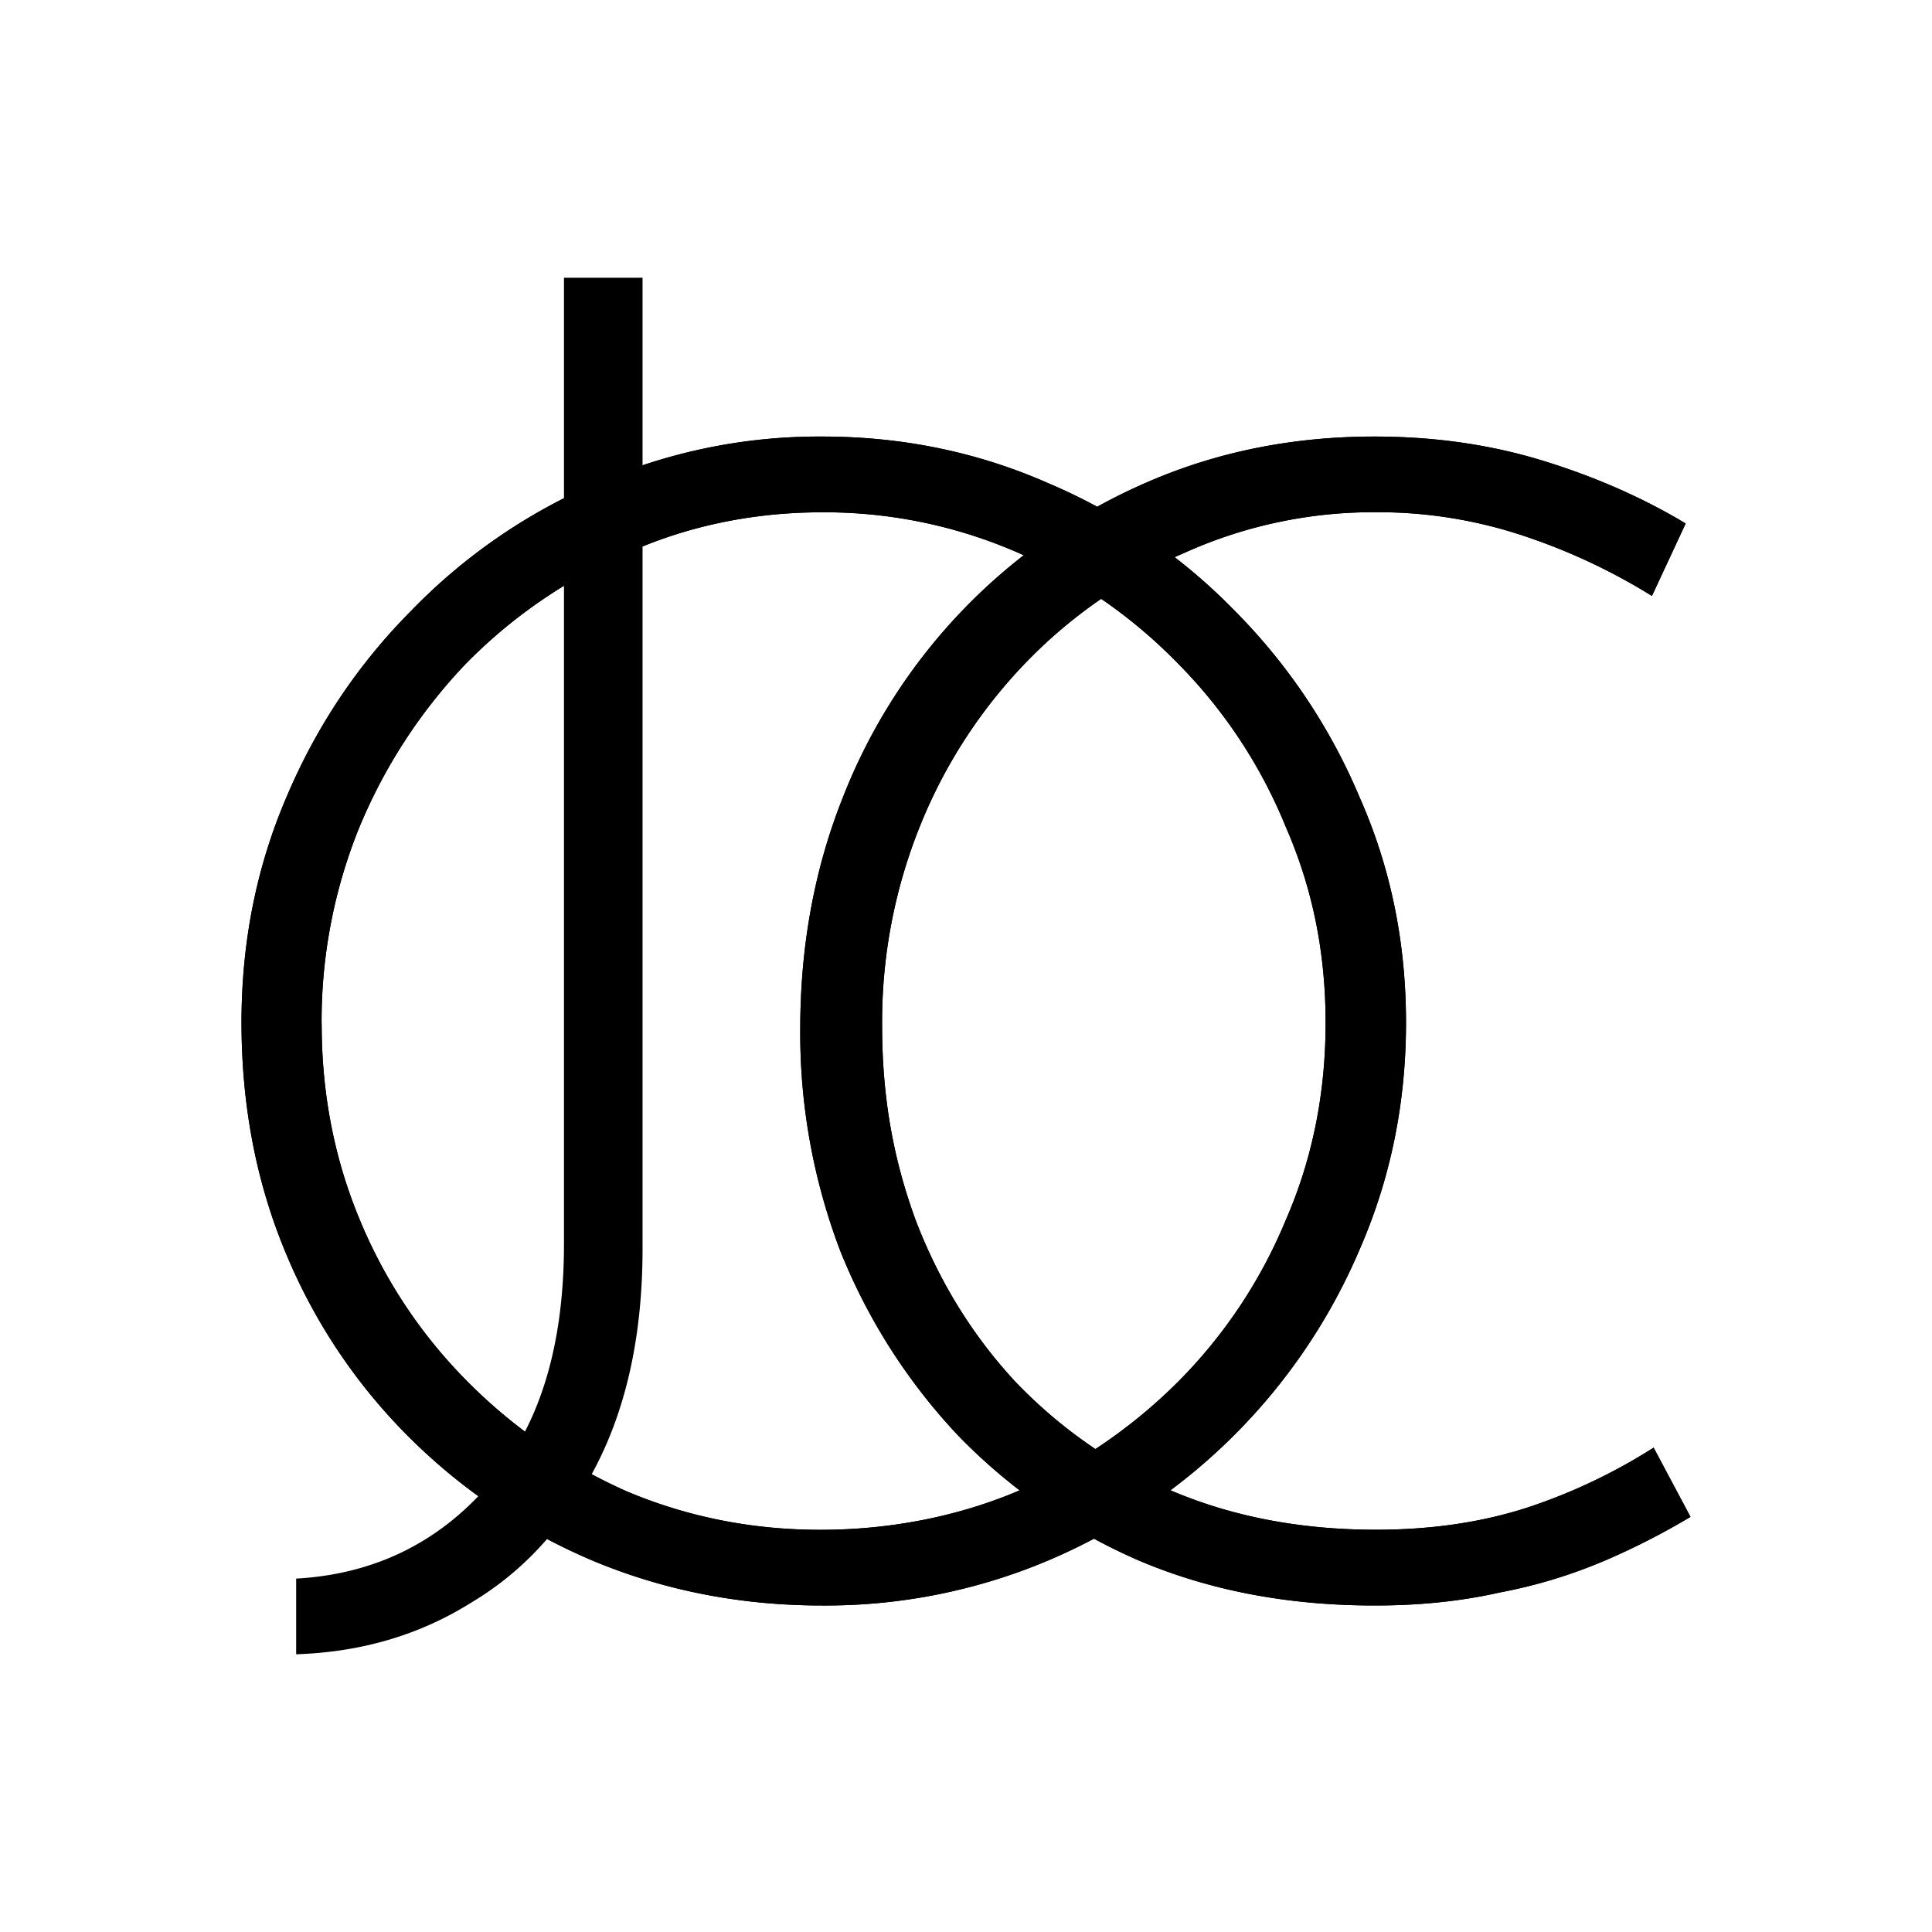
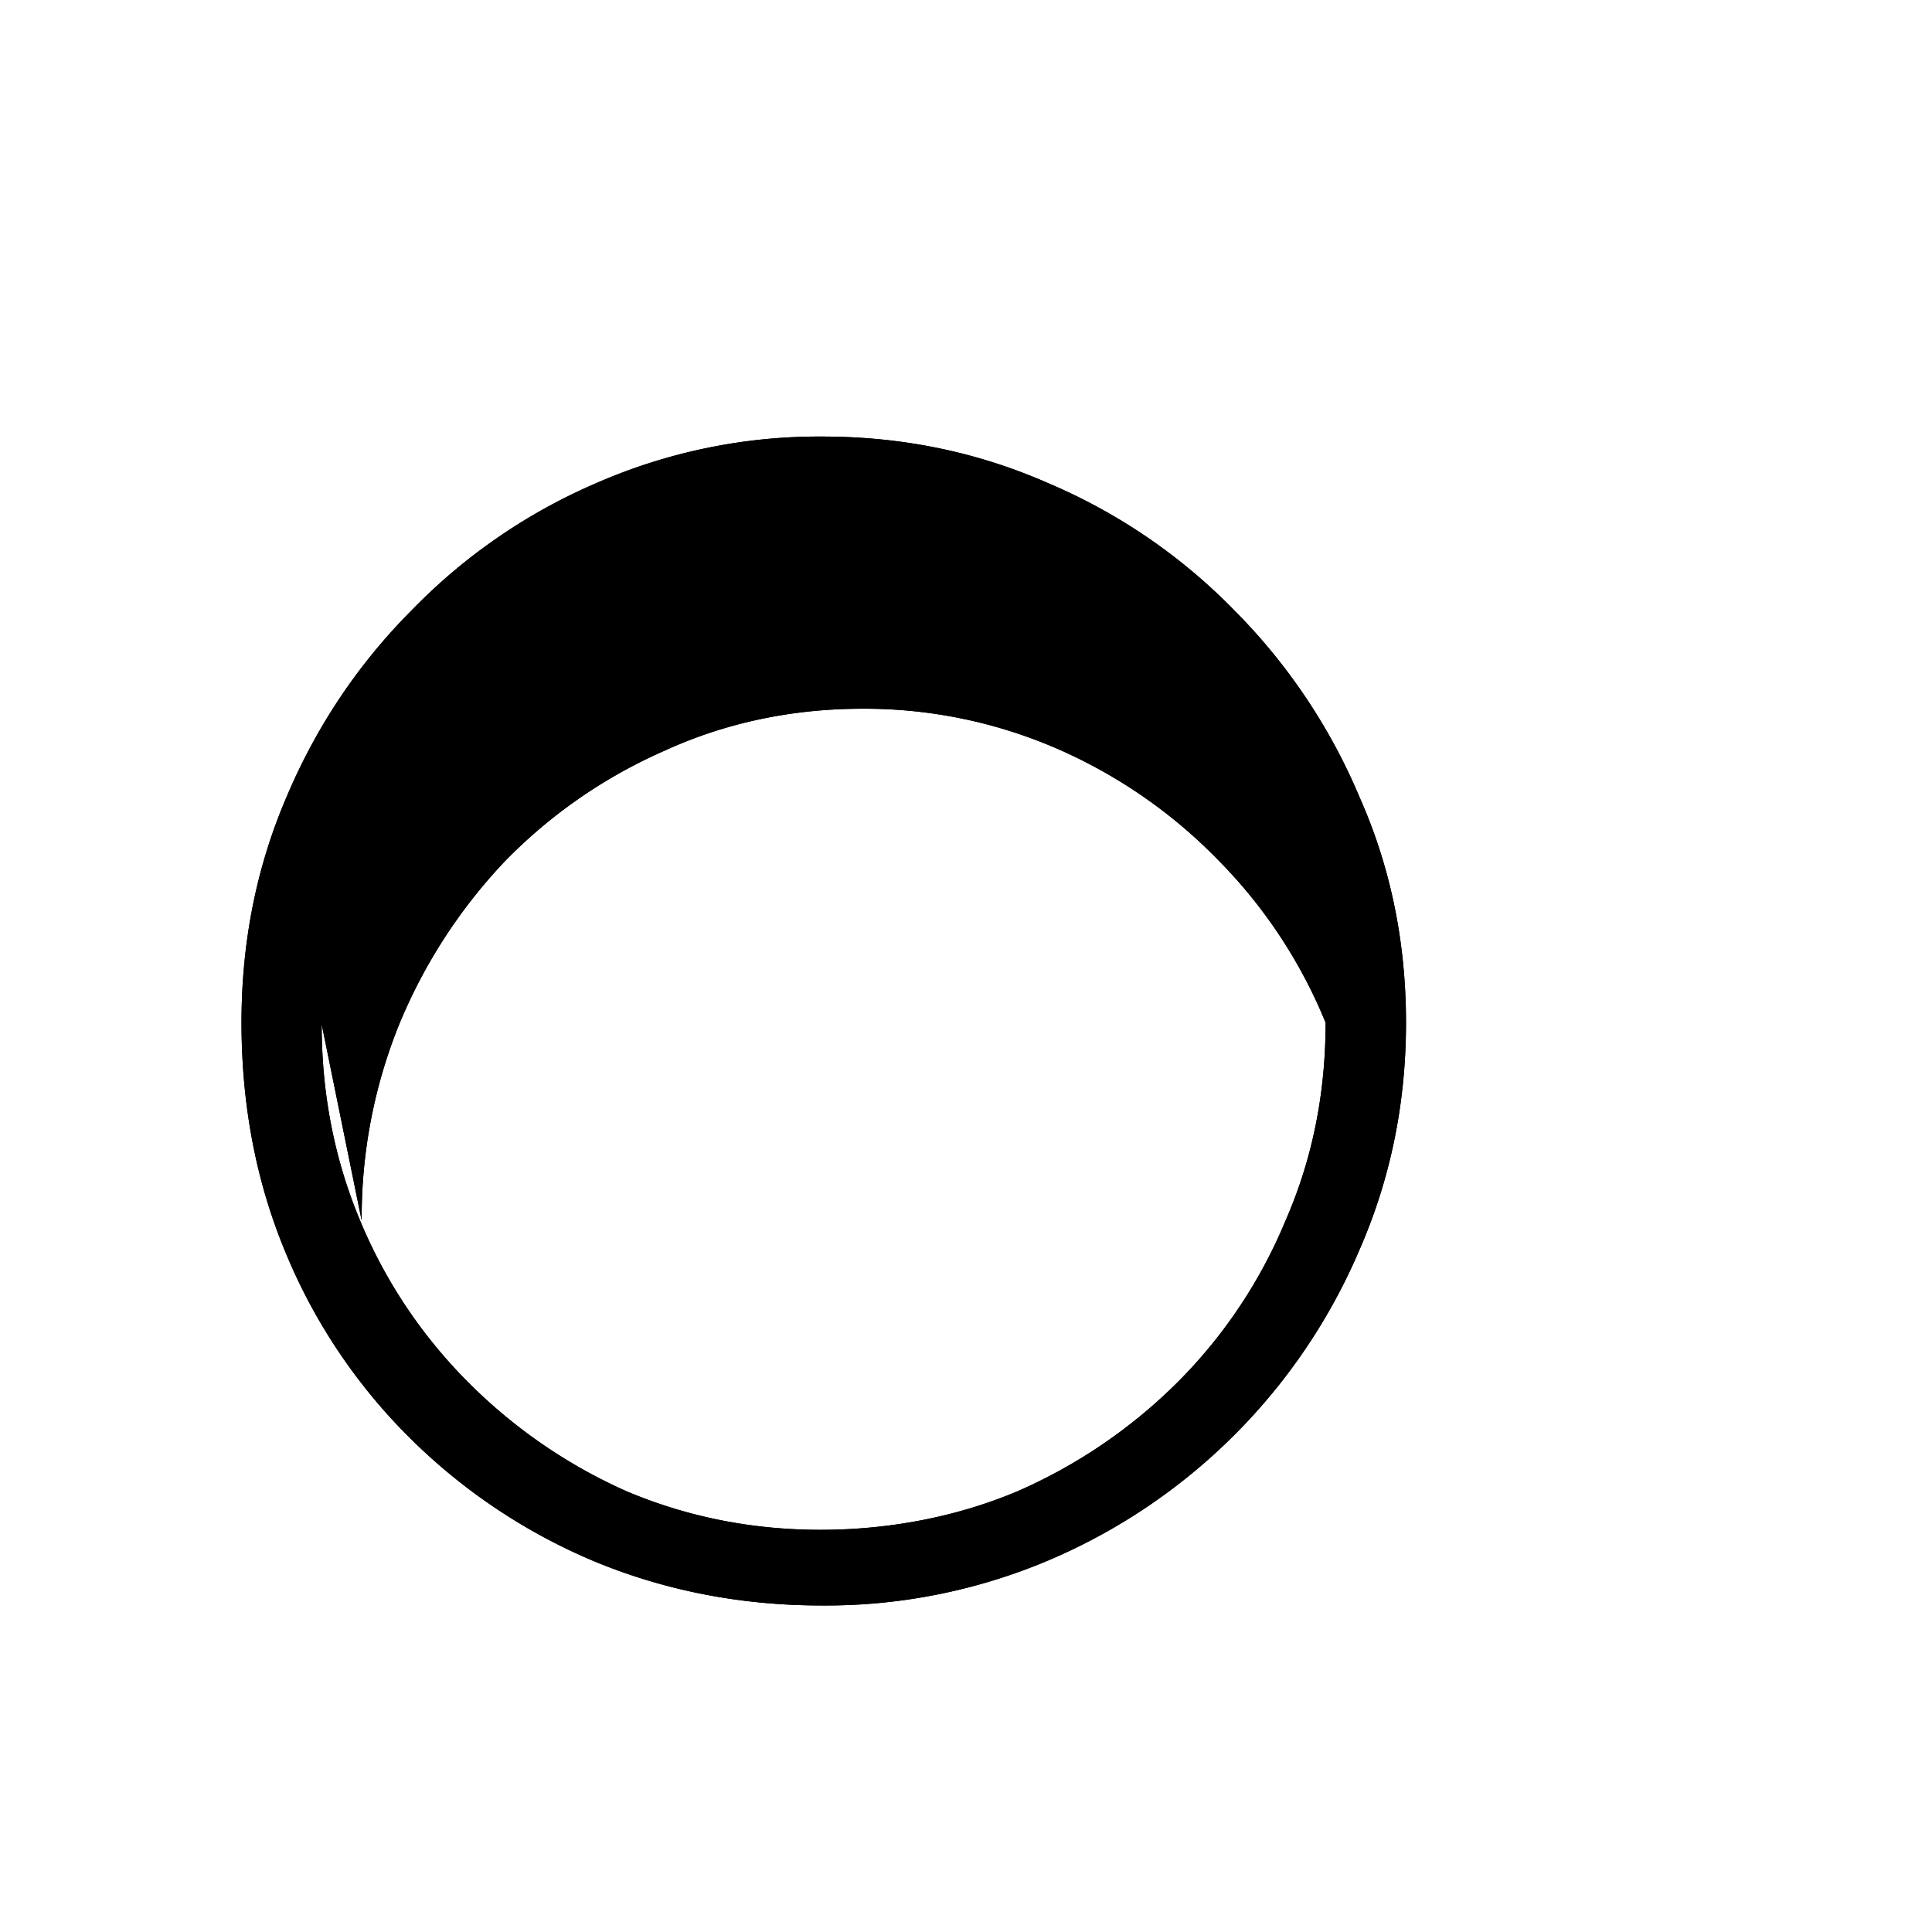
<svg xmlns="http://www.w3.org/2000/svg" width="1em" height="1em" viewBox="0 0 24 24">
  <defs>
-     <path id="SVGKdjykdoZ" fill="currentColor" d="M3 12.704q0-1.5.558-2.8q.558-1.32 1.554-2.321a7.1 7.1 0 0 1 2.292-1.58a6.9 6.9 0 0 1 2.81-.58q1.494 0 2.809.58a7.1 7.1 0 0 1 2.311 1.58a7.3 7.3 0 0 1 1.555 2.32q.577 1.3.577 2.8t-.577 2.82a7.3 7.3 0 0 1-3.866 3.861a7.1 7.1 0 0 1-2.81.56q-1.494 0-2.81-.54a7.2 7.2 0 0 1-2.29-1.52a7 7 0 0 1-1.555-2.3q-.557-1.32-.558-2.88m.996.02q0 1.3.478 2.44a6.2 6.2 0 0 0 1.335 2a6.5 6.5 0 0 0 1.972 1.36q1.135.48 2.411.48c.85 0 1.693-.16 2.45-.48a6.5 6.5 0 0 0 1.993-1.36a6.2 6.2 0 0 0 1.334-2q.499-1.14.498-2.46c0-.88-.165-1.68-.498-2.44a6.2 6.2 0 0 0-1.334-2.02a6.3 6.3 0 0 0-1.993-1.38a6 6 0 0 0-2.43-.5c-.864 0-1.694.173-2.451.52a6.3 6.3 0 0 0-1.992 1.38a6.6 6.6 0 0 0-1.316 2.04a6.4 6.4 0 0 0-.458 2.42z" />
+     <path id="SVGKdjykdoZ" fill="currentColor" d="M3 12.704q0-1.5.558-2.8q.558-1.32 1.554-2.321a7.1 7.1 0 0 1 2.292-1.58a6.9 6.9 0 0 1 2.81-.58q1.494 0 2.809.58a7.1 7.1 0 0 1 2.311 1.58a7.3 7.3 0 0 1 1.555 2.32q.577 1.3.577 2.8t-.577 2.82a7.3 7.3 0 0 1-3.866 3.861a7.1 7.1 0 0 1-2.81.56q-1.494 0-2.81-.54a7.2 7.2 0 0 1-2.29-1.52a7 7 0 0 1-1.555-2.3q-.557-1.32-.558-2.88m.996.02q0 1.3.478 2.44a6.2 6.2 0 0 0 1.335 2a6.5 6.5 0 0 0 1.972 1.36q1.135.48 2.411.48c.85 0 1.693-.16 2.45-.48a6.5 6.5 0 0 0 1.993-1.36a6.2 6.2 0 0 0 1.334-2q.499-1.14.498-2.46a6.2 6.2 0 0 0-1.334-2.02a6.3 6.3 0 0 0-1.993-1.38a6 6 0 0 0-2.43-.5c-.864 0-1.694.173-2.451.52a6.3 6.3 0 0 0-1.992 1.38a6.6 6.6 0 0 0-1.316 2.04a6.4 6.4 0 0 0-.458 2.42z" />
  </defs>
-   <path fill="currentColor" d="M21 18.843a9 9 0 0 1-1.056.54a6.3 6.3 0 0 1-1.316.4q-.717.162-1.554.161q-1.614 0-2.93-.56a7 7 0 0 1-2.25-1.56a7.3 7.3 0 0 1-1.454-2.28a7.6 7.6 0 0 1-.499-2.76q0-1.561.538-2.9a7.07 7.07 0 0 1 3.786-3.9q1.296-.561 2.81-.561q1.115 0 2.091.3t1.774.78l-.419.9a7.5 7.5 0 0 0-1.574-.74a5.7 5.7 0 0 0-1.852-.3a5.7 5.7 0 0 0-2.371.5a6.1 6.1 0 0 0-1.973 1.36a6.3 6.3 0 0 0-1.315 2.02a6.5 6.5 0 0 0-.478 2.5c0 .893.14 1.66.419 2.42q.438 1.14 1.235 2a6 6 0 0 0 1.952 1.36q1.135.48 2.53.48q1.036 0 1.893-.28a7 7 0 0 0 1.555-.74z" />
  <use href="#SVGKdjykdoZ" />
-   <path fill="currentColor" d="M7.982 15.51q0 1.58-.577 2.7q-.578 1.12-1.554 1.7q-.957.6-2.172.64v-.94q1.434-.081 2.37-1.14q.957-1.06.957-3.02v-12h.976zM21 18.843a9 9 0 0 1-1.056.54a6.3 6.3 0 0 1-1.316.4q-.717.162-1.554.161q-1.614 0-2.93-.56a7 7 0 0 1-2.25-1.56a7.3 7.3 0 0 1-1.454-2.28a7.6 7.6 0 0 1-.499-2.76q0-1.561.538-2.9a7.07 7.07 0 0 1 3.786-3.9q1.296-.561 2.81-.561q1.115 0 2.091.3t1.774.78l-.419.9a7.5 7.5 0 0 0-1.574-.74a5.7 5.7 0 0 0-1.852-.3a5.7 5.7 0 0 0-2.371.5a6.1 6.1 0 0 0-1.973 1.36a6.3 6.3 0 0 0-1.315 2.02a6.5 6.5 0 0 0-.478 2.5c0 .893.14 1.66.419 2.42q.438 1.14 1.235 2a6 6 0 0 0 1.952 1.36q1.135.48 2.53.48q1.036 0 1.893-.28a7 7 0 0 0 1.555-.74z" />
  <use href="#SVGKdjykdoZ" />
</svg>